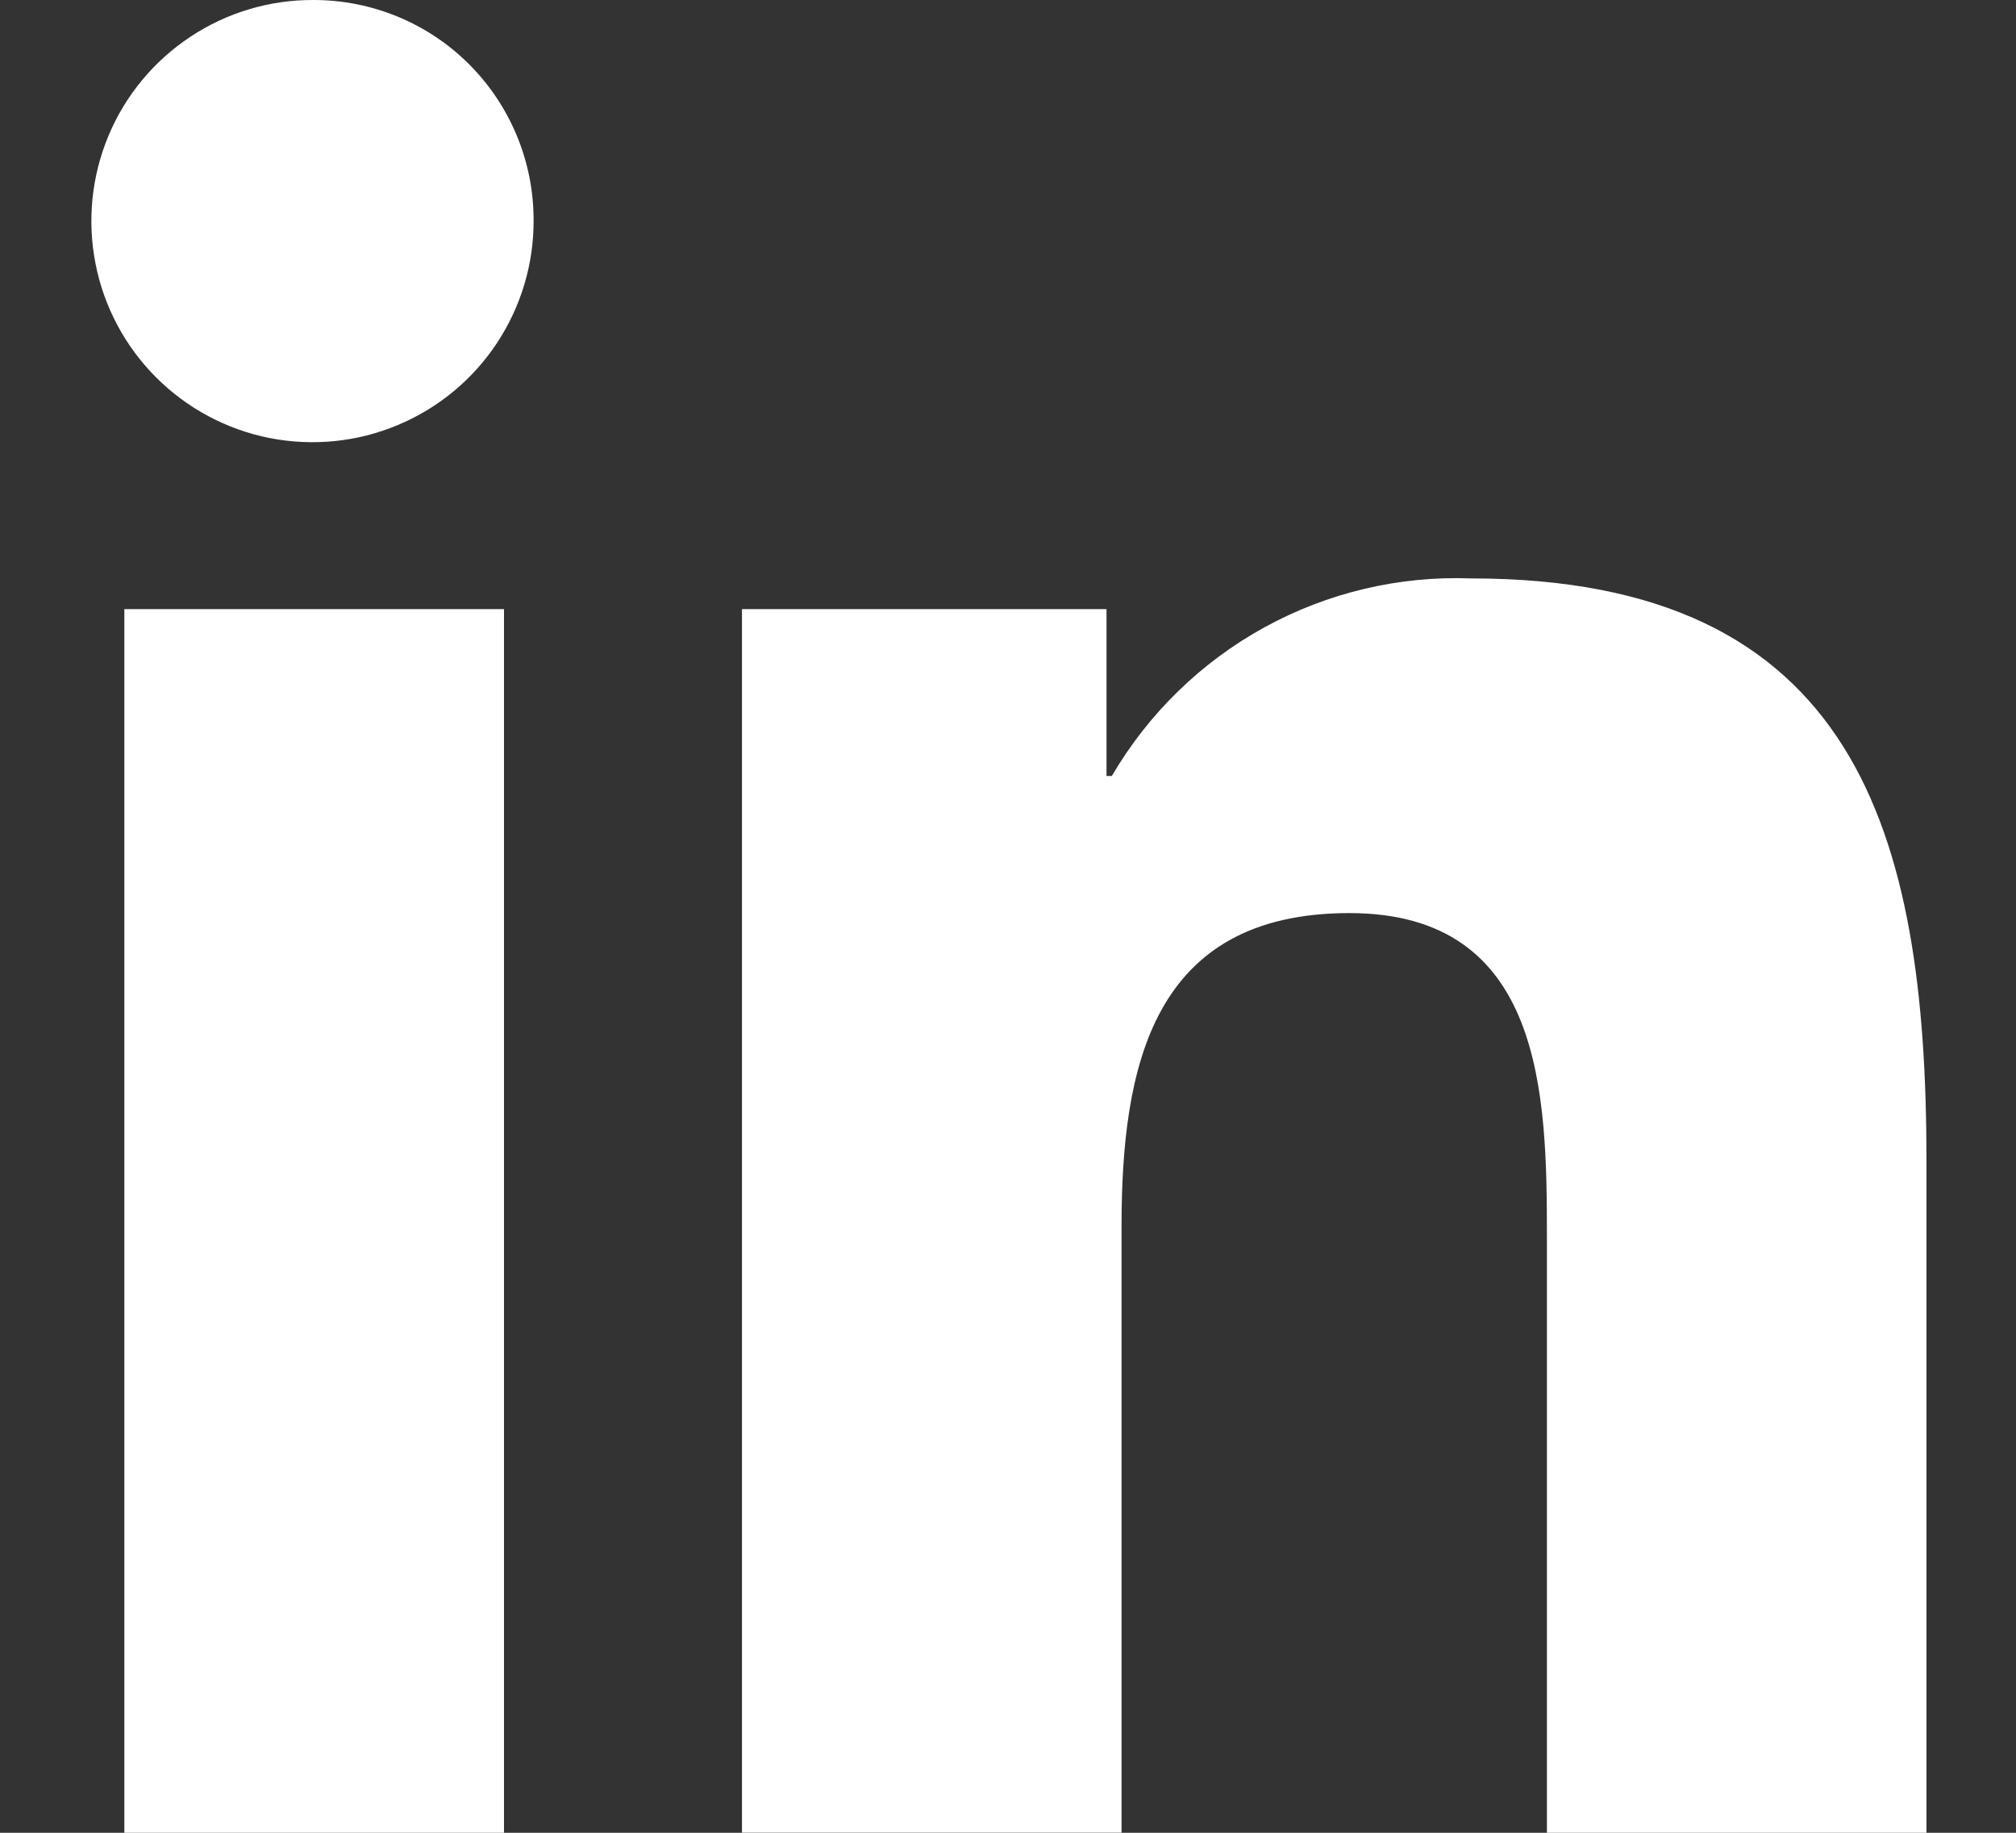
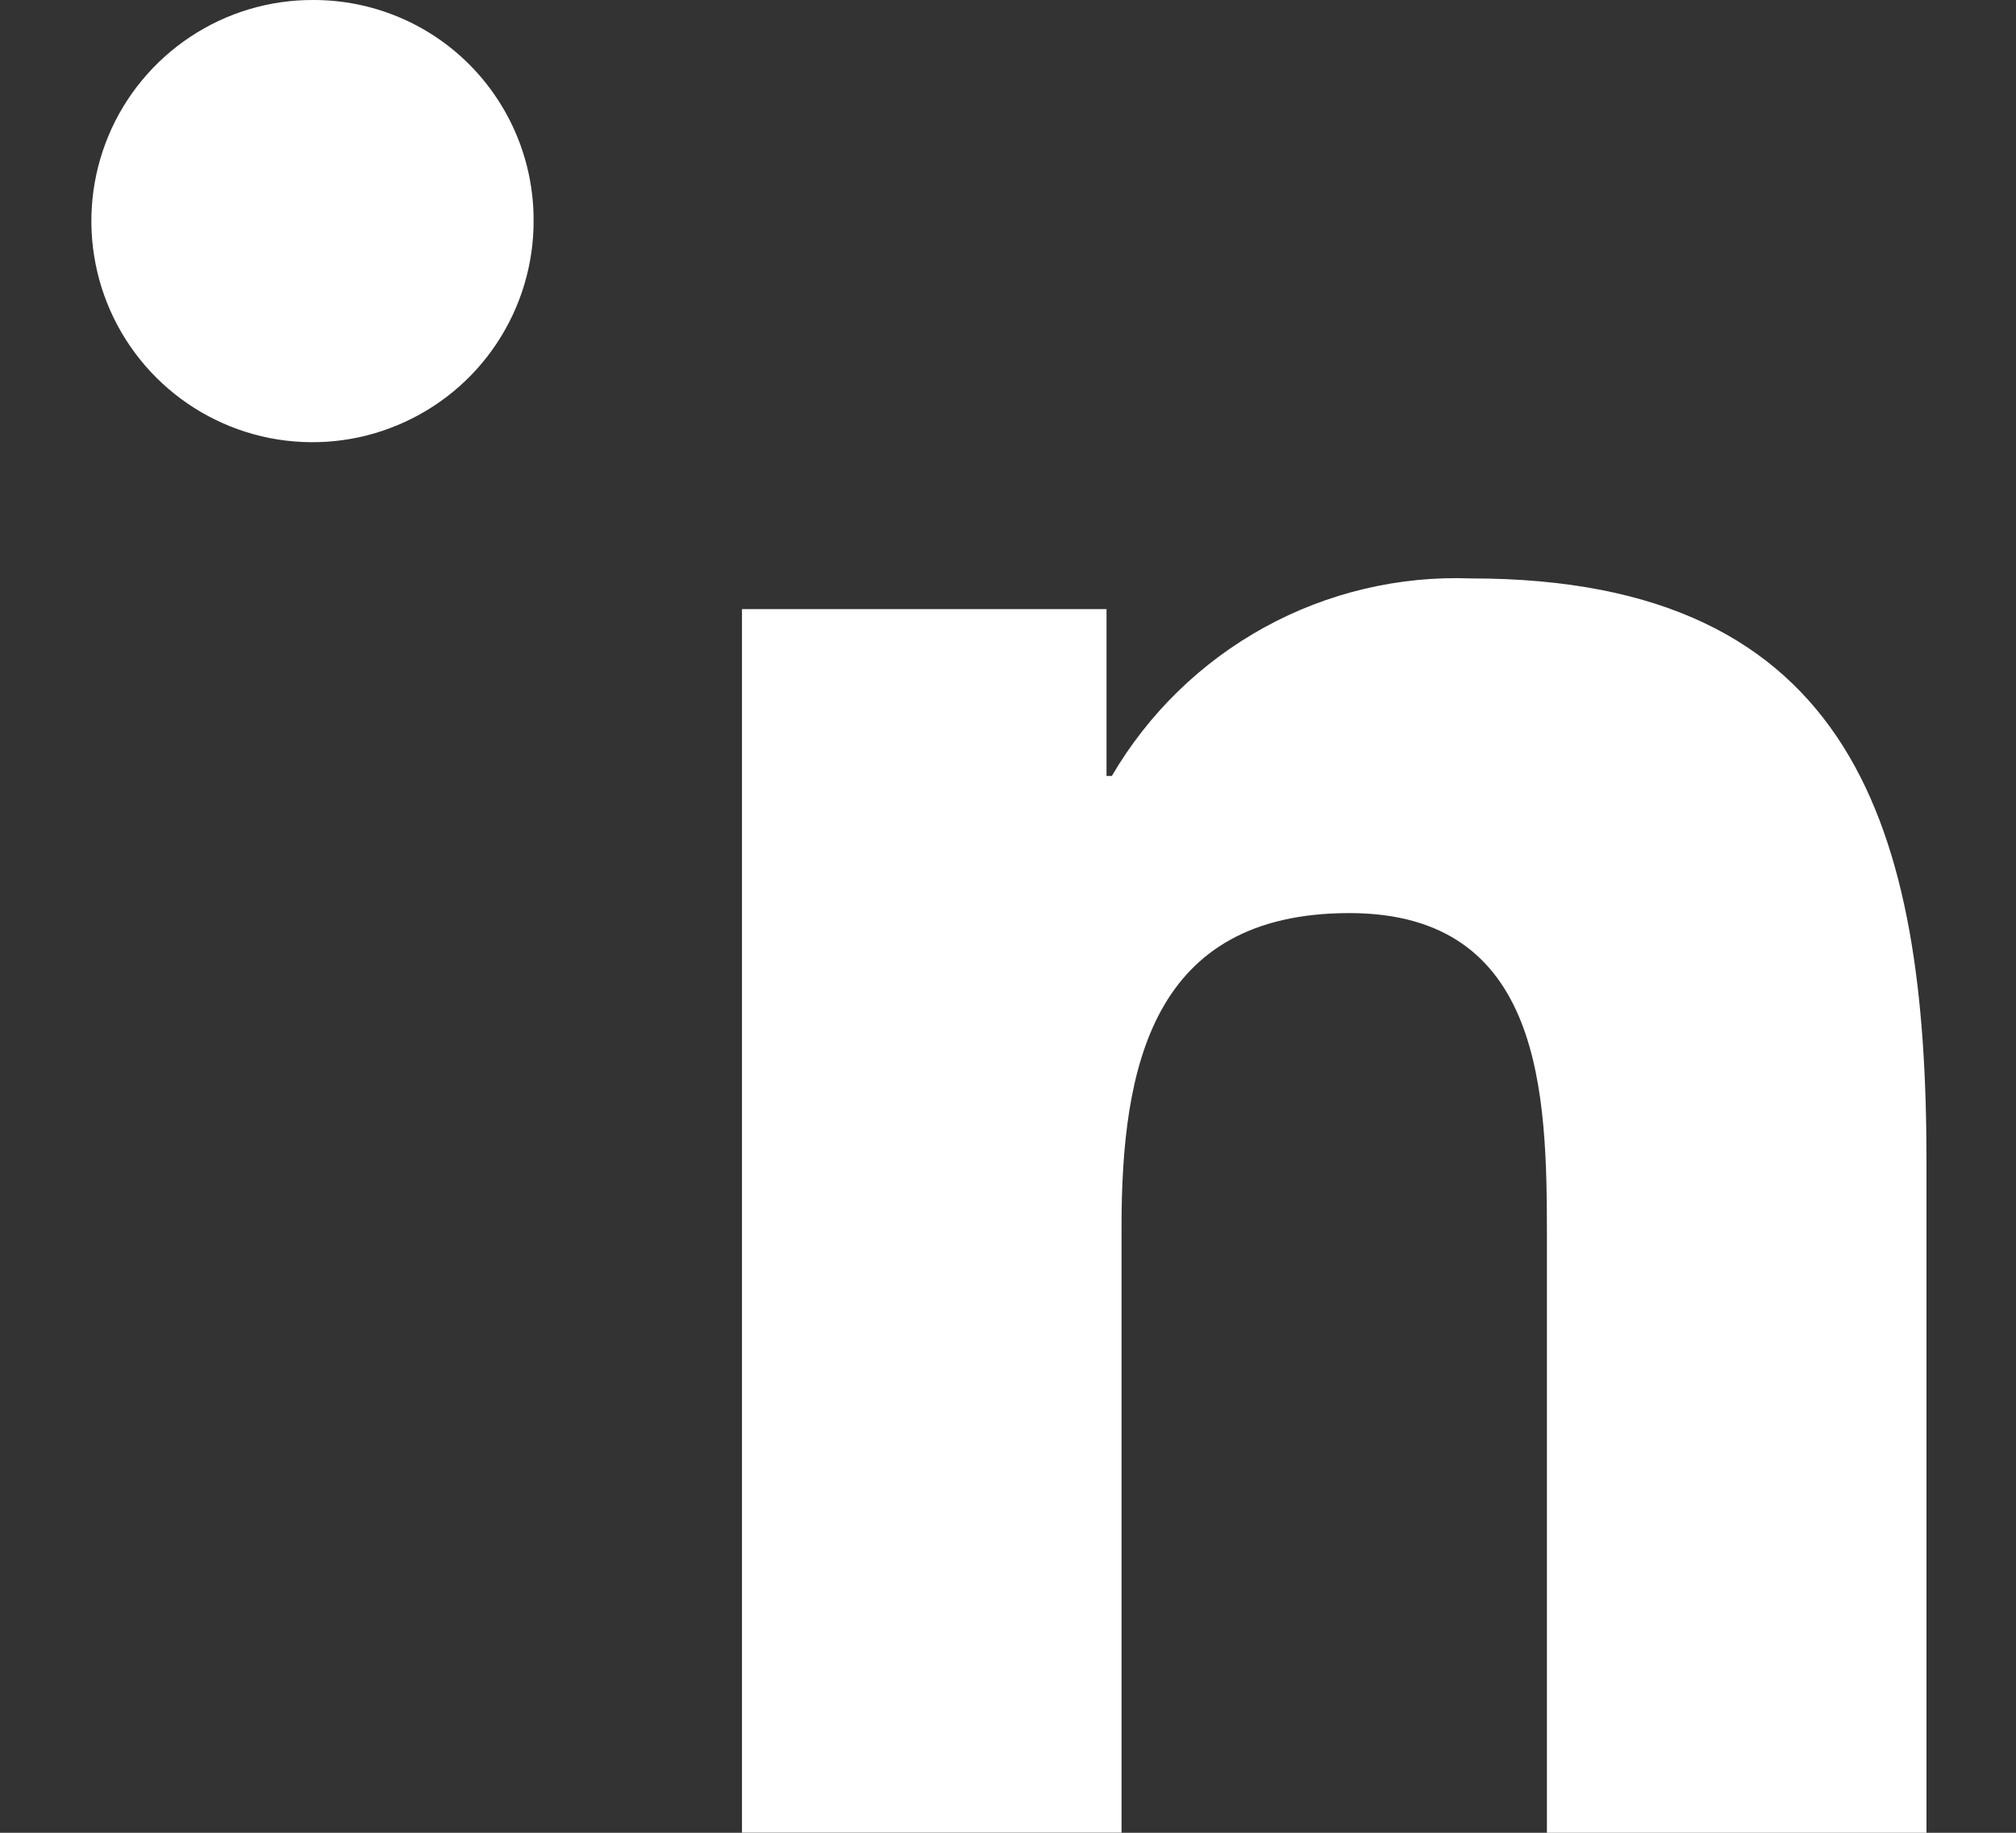
<svg xmlns="http://www.w3.org/2000/svg" width="22" height="20" viewBox="0 0 22 20" fill="none">
  <rect x="0" y="0" width="22" height="20" fill="#333333" stroke="none" />
  <path d="M21.018 20H21.023V12.665C21.023 9.077 20.251 6.312 16.056 6.312C15.268 6.282 14.487 6.467 13.796 6.847C13.106 7.227 12.531 7.787 12.133 8.468H12.075V6.647H8.097V19.999H12.239V13.388C12.239 11.647 12.569 9.964 14.725 9.964C16.849 9.964 16.881 11.951 16.881 13.5V20H21.018Z" fill="white" />
-   <path d="M1.357 6.647H5.5V20H1.357V6.647Z" fill="white" />
-   <path d="M3.423 -0C2.945 -0.003 2.476 0.137 2.078 0.401C1.679 0.665 1.367 1.042 1.183 1.483C0.999 1.925 0.95 2.411 1.043 2.88C1.135 3.349 1.366 3.781 1.704 4.119C2.042 4.457 2.473 4.687 2.942 4.78C3.412 4.872 3.898 4.824 4.339 4.639C4.781 4.455 5.158 4.144 5.422 3.745C5.686 3.346 5.826 2.878 5.823 2.4C5.823 1.763 5.57 1.153 5.12 0.702C4.67 0.252 4.06 -0 3.423 -0Z" fill="white" />
+   <path d="M3.423 -0C2.945 -0.003 2.476 0.137 2.078 0.401C1.679 0.665 1.367 1.042 1.183 1.483C0.999 1.925 0.95 2.411 1.043 2.88C1.135 3.349 1.366 3.781 1.704 4.119C2.042 4.457 2.473 4.687 2.942 4.78C3.412 4.872 3.898 4.824 4.339 4.639C4.781 4.455 5.158 4.144 5.422 3.745C5.686 3.346 5.826 2.878 5.823 2.4C5.823 1.763 5.57 1.153 5.12 0.702C4.67 0.252 4.06 -0 3.423 -0" fill="white" />
</svg>